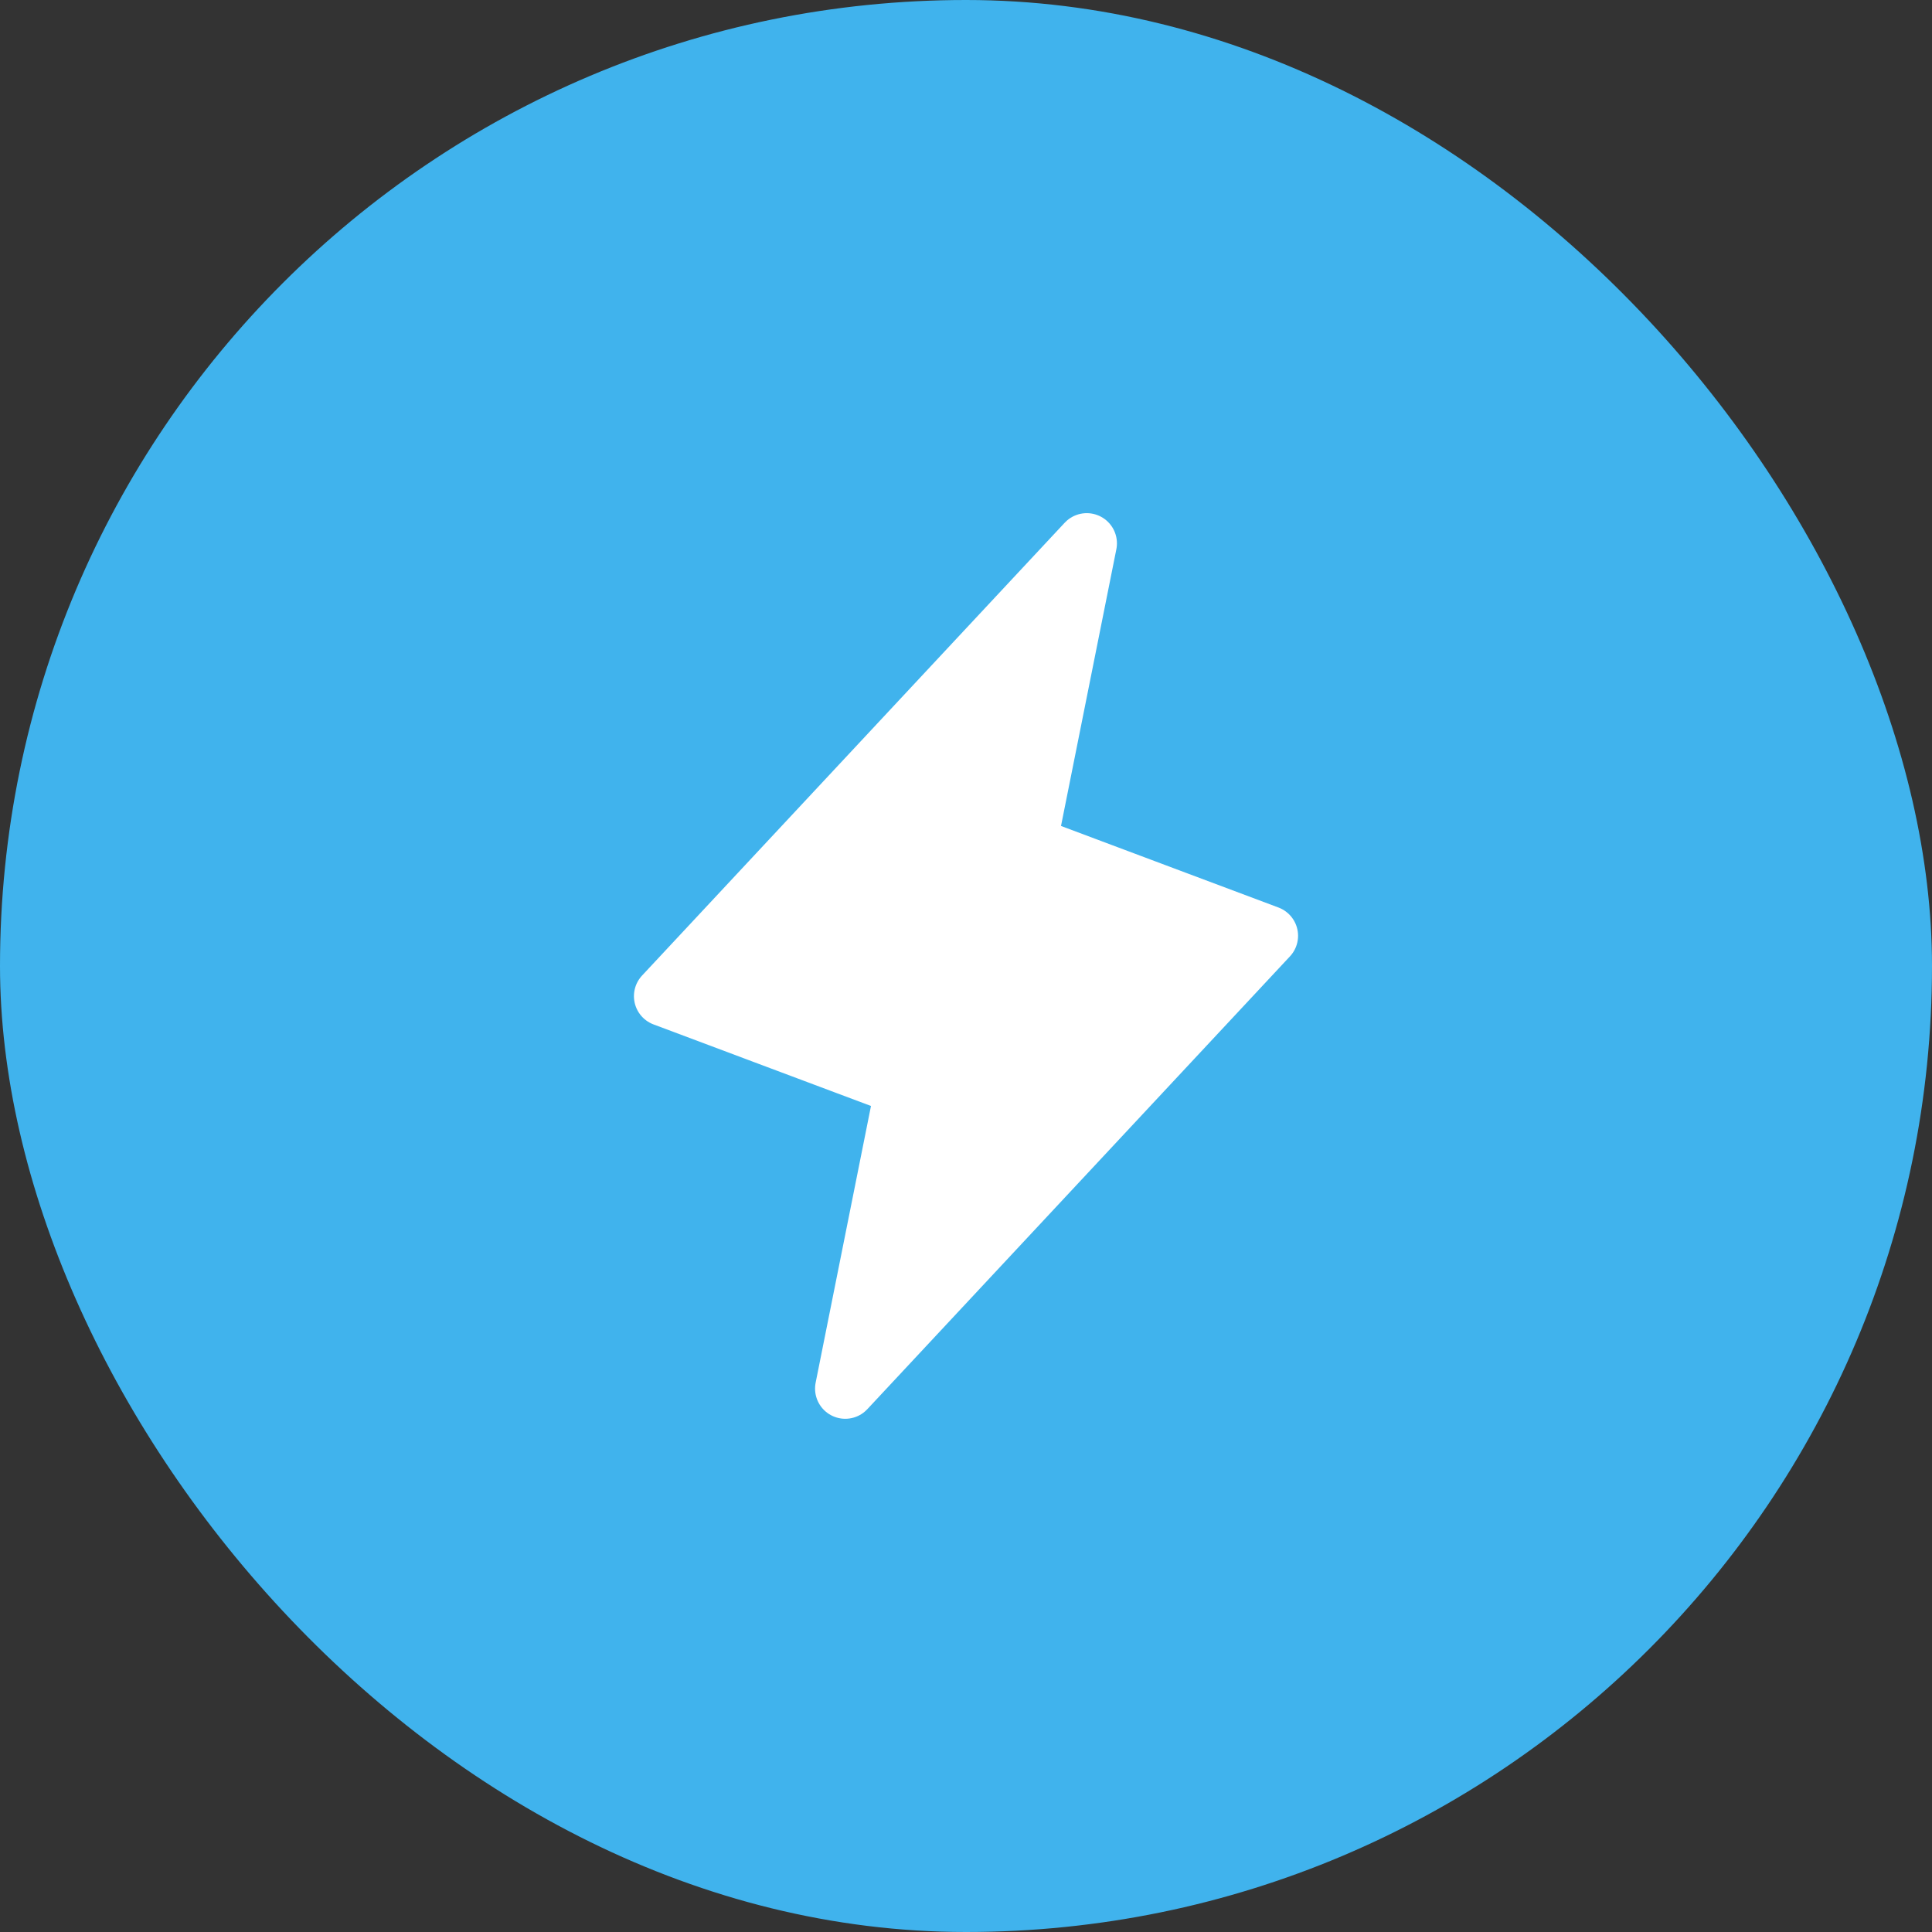
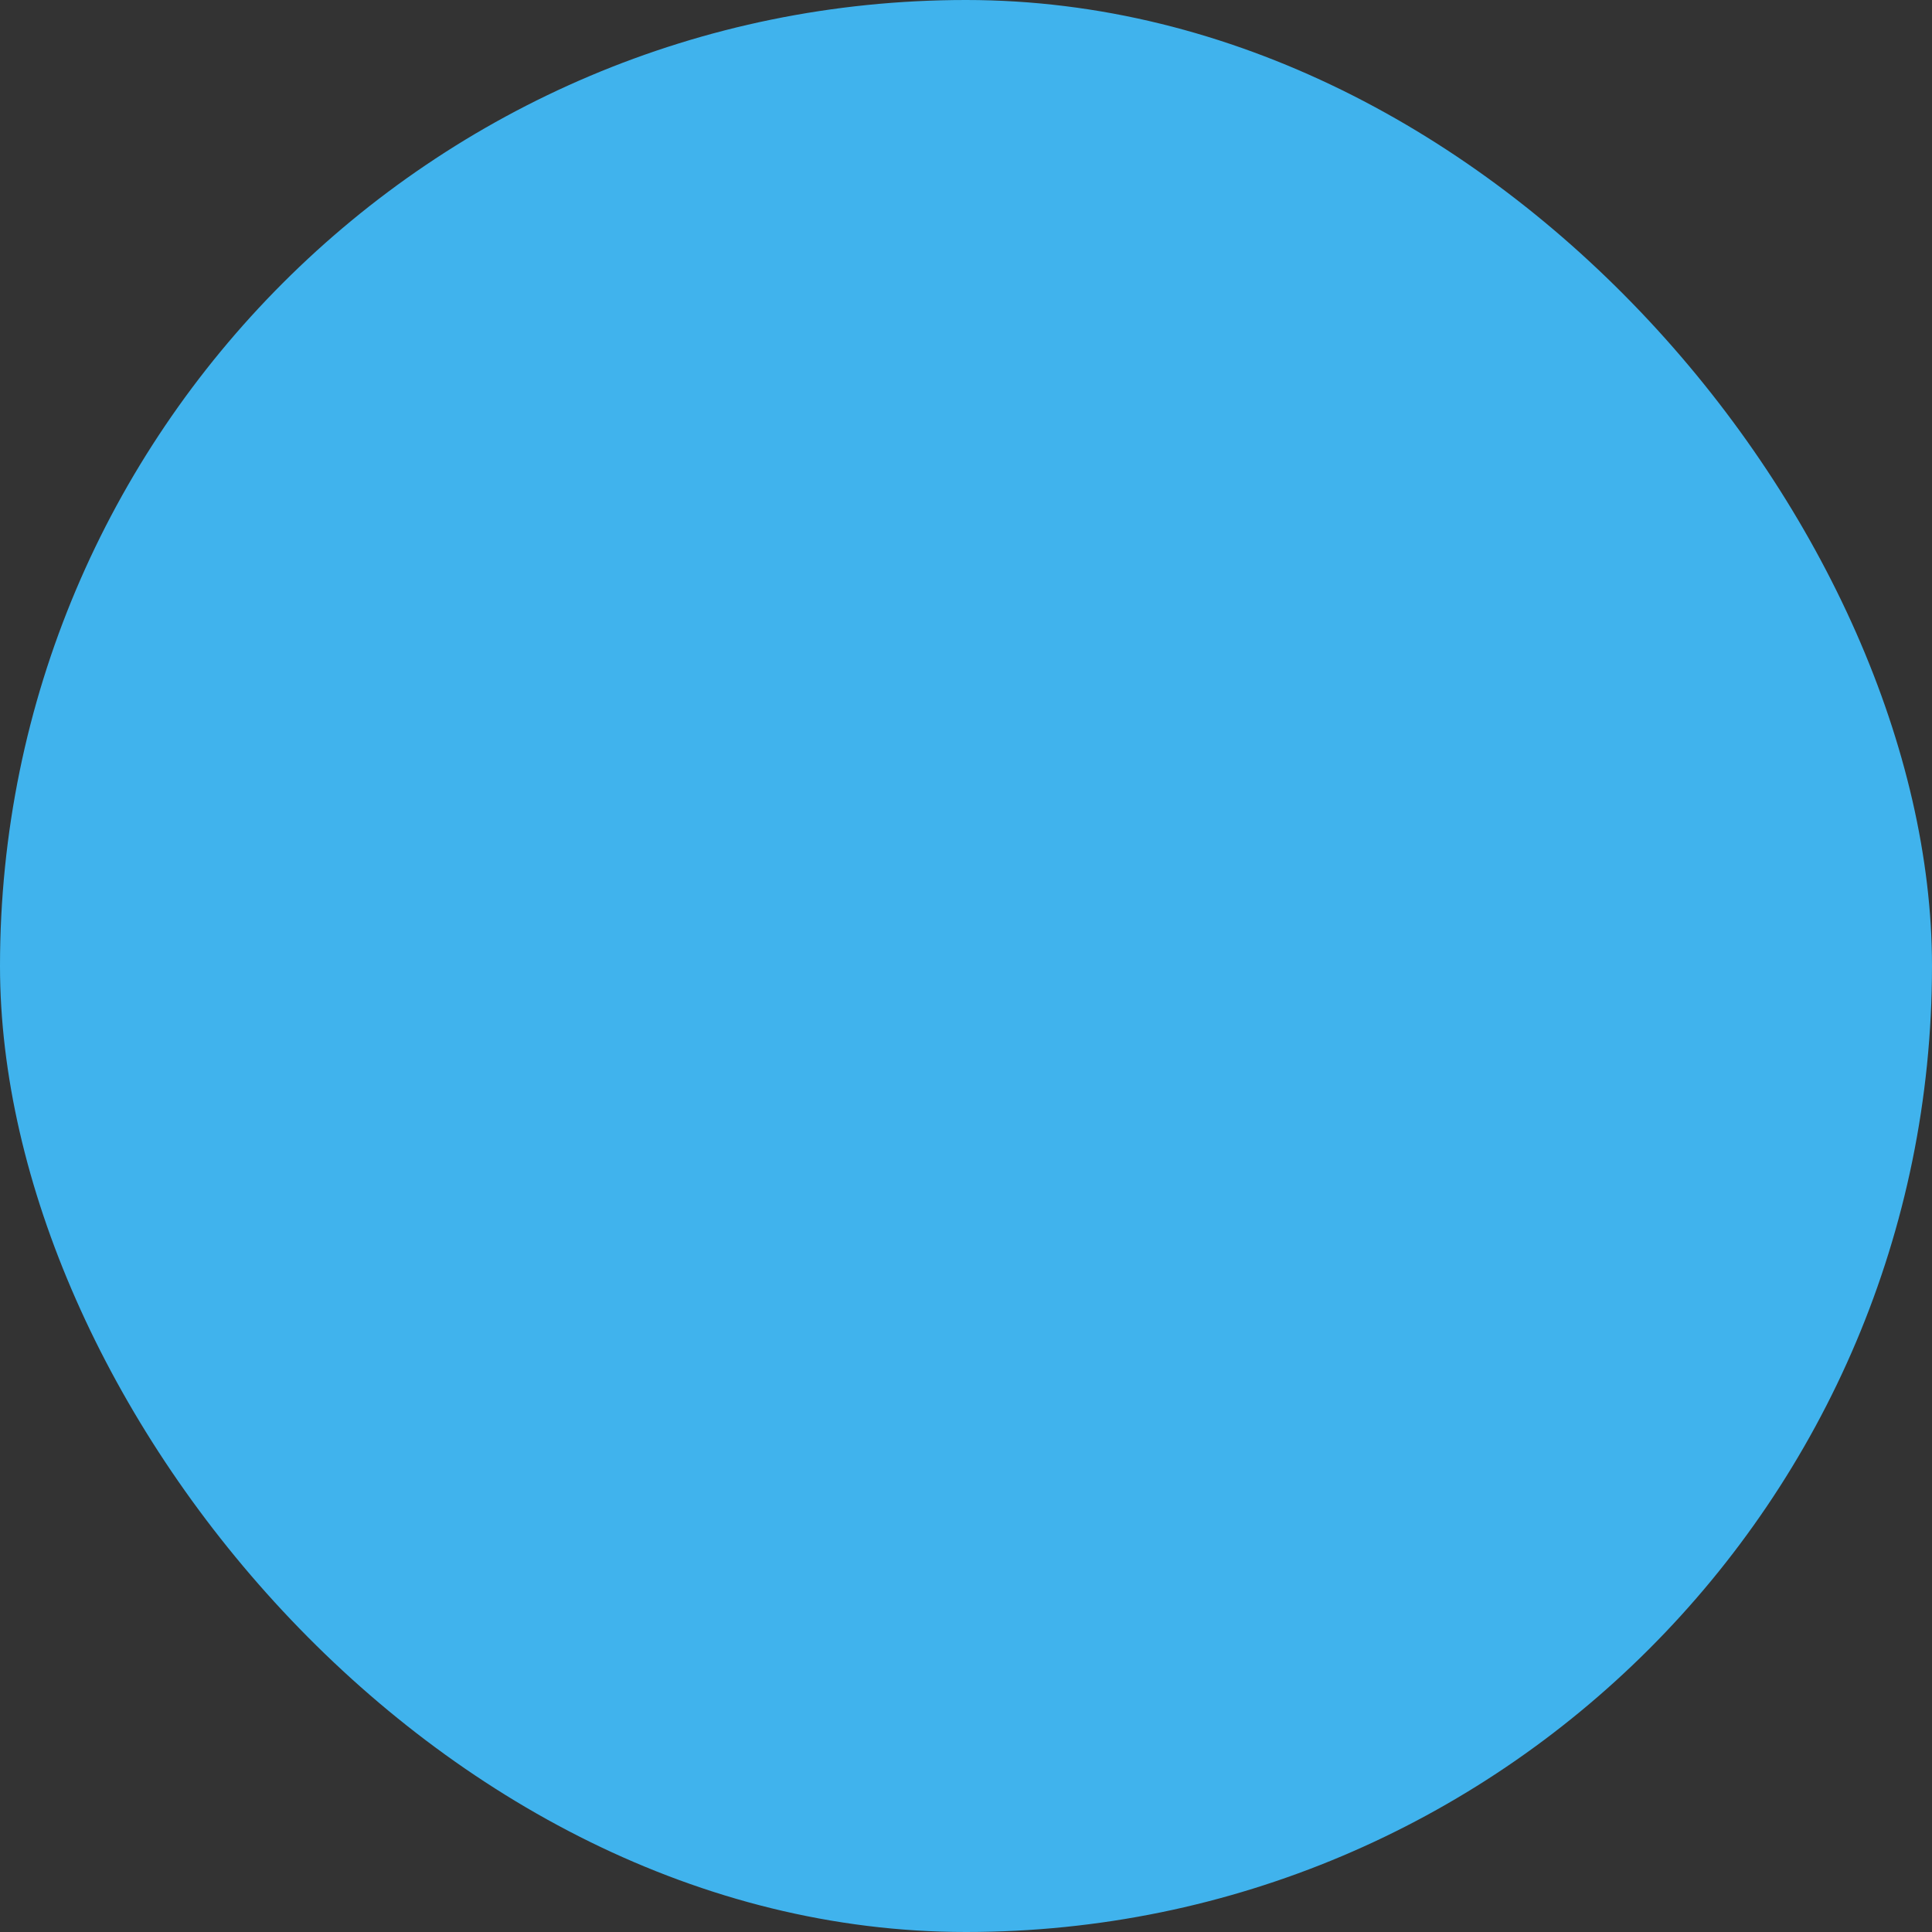
<svg xmlns="http://www.w3.org/2000/svg" fill="none" viewBox="0 0 64 64" height="64" width="64">
  <rect x="0" y="0" width="64" height="64" fill="#333333" stroke="none" />
  <rect fill="#40B3ED" rx="32" height="64" width="64" />
-   <path stroke-linejoin="round" stroke-linecap="round" stroke-width="2" stroke="white" fill="white" d="M28 45.999L30 35.999L22 32.999L36 17.999L34 27.999L42 30.999L28 45.999Z" />
</svg>